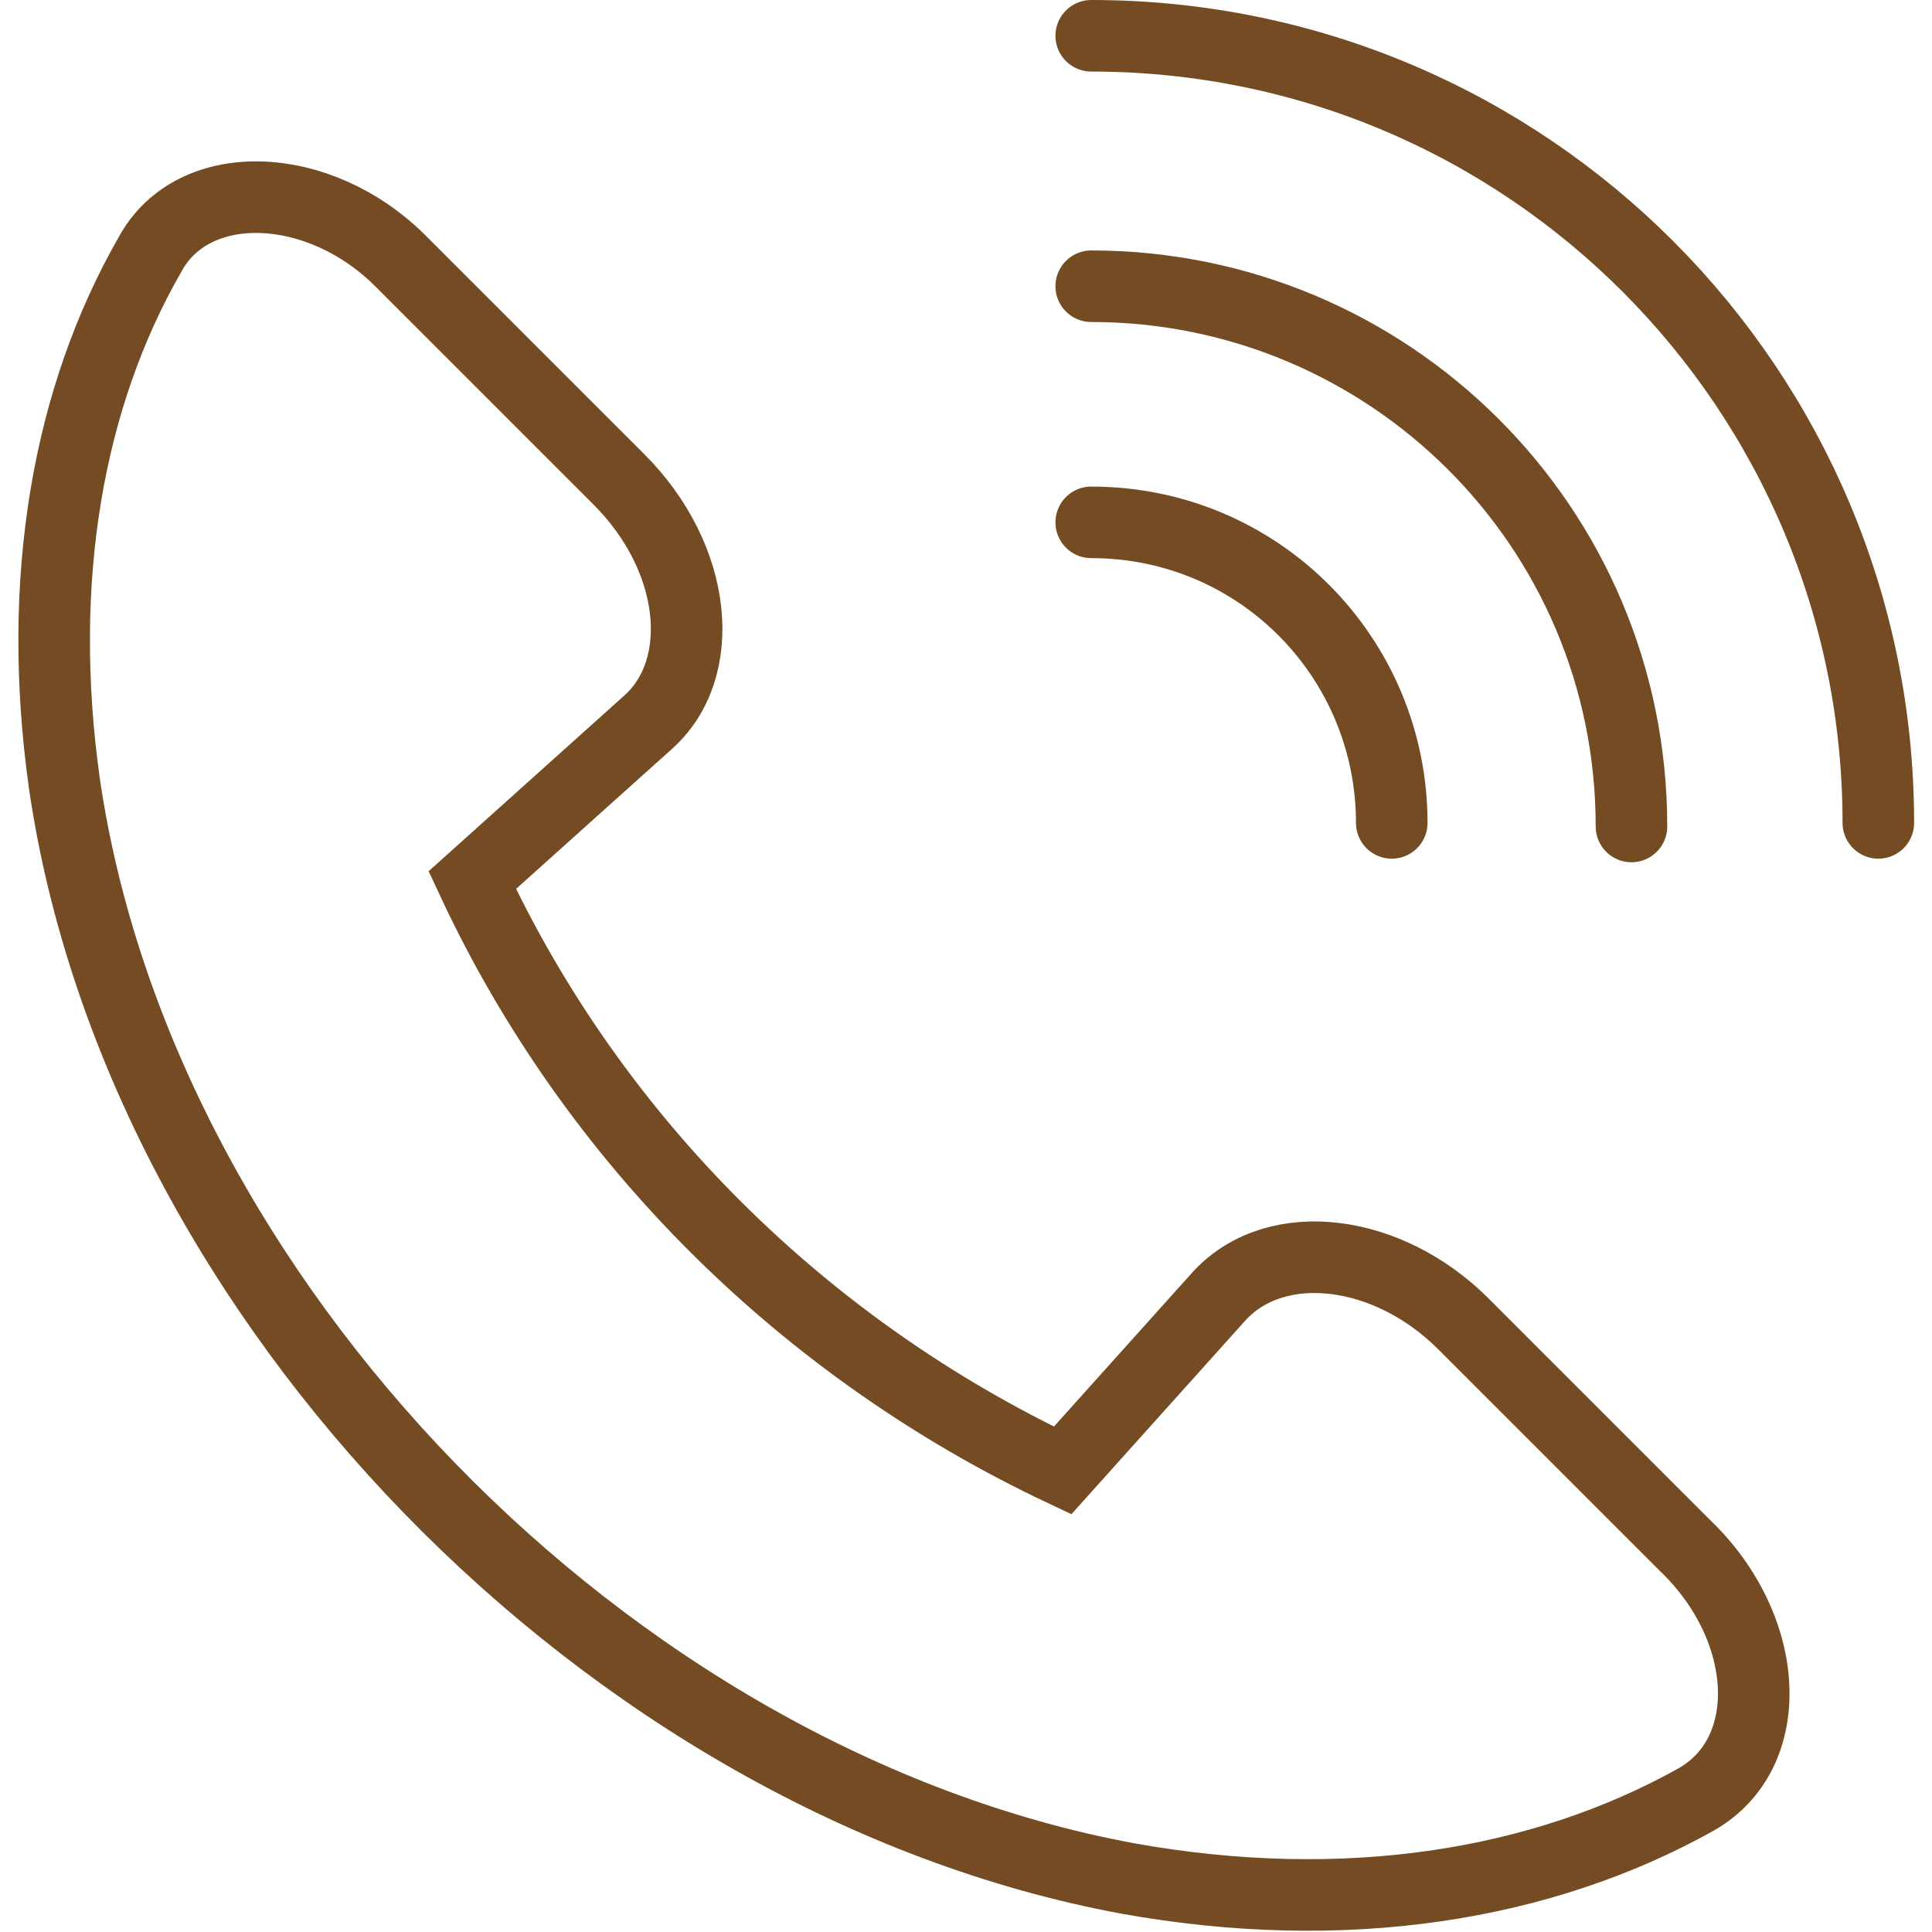
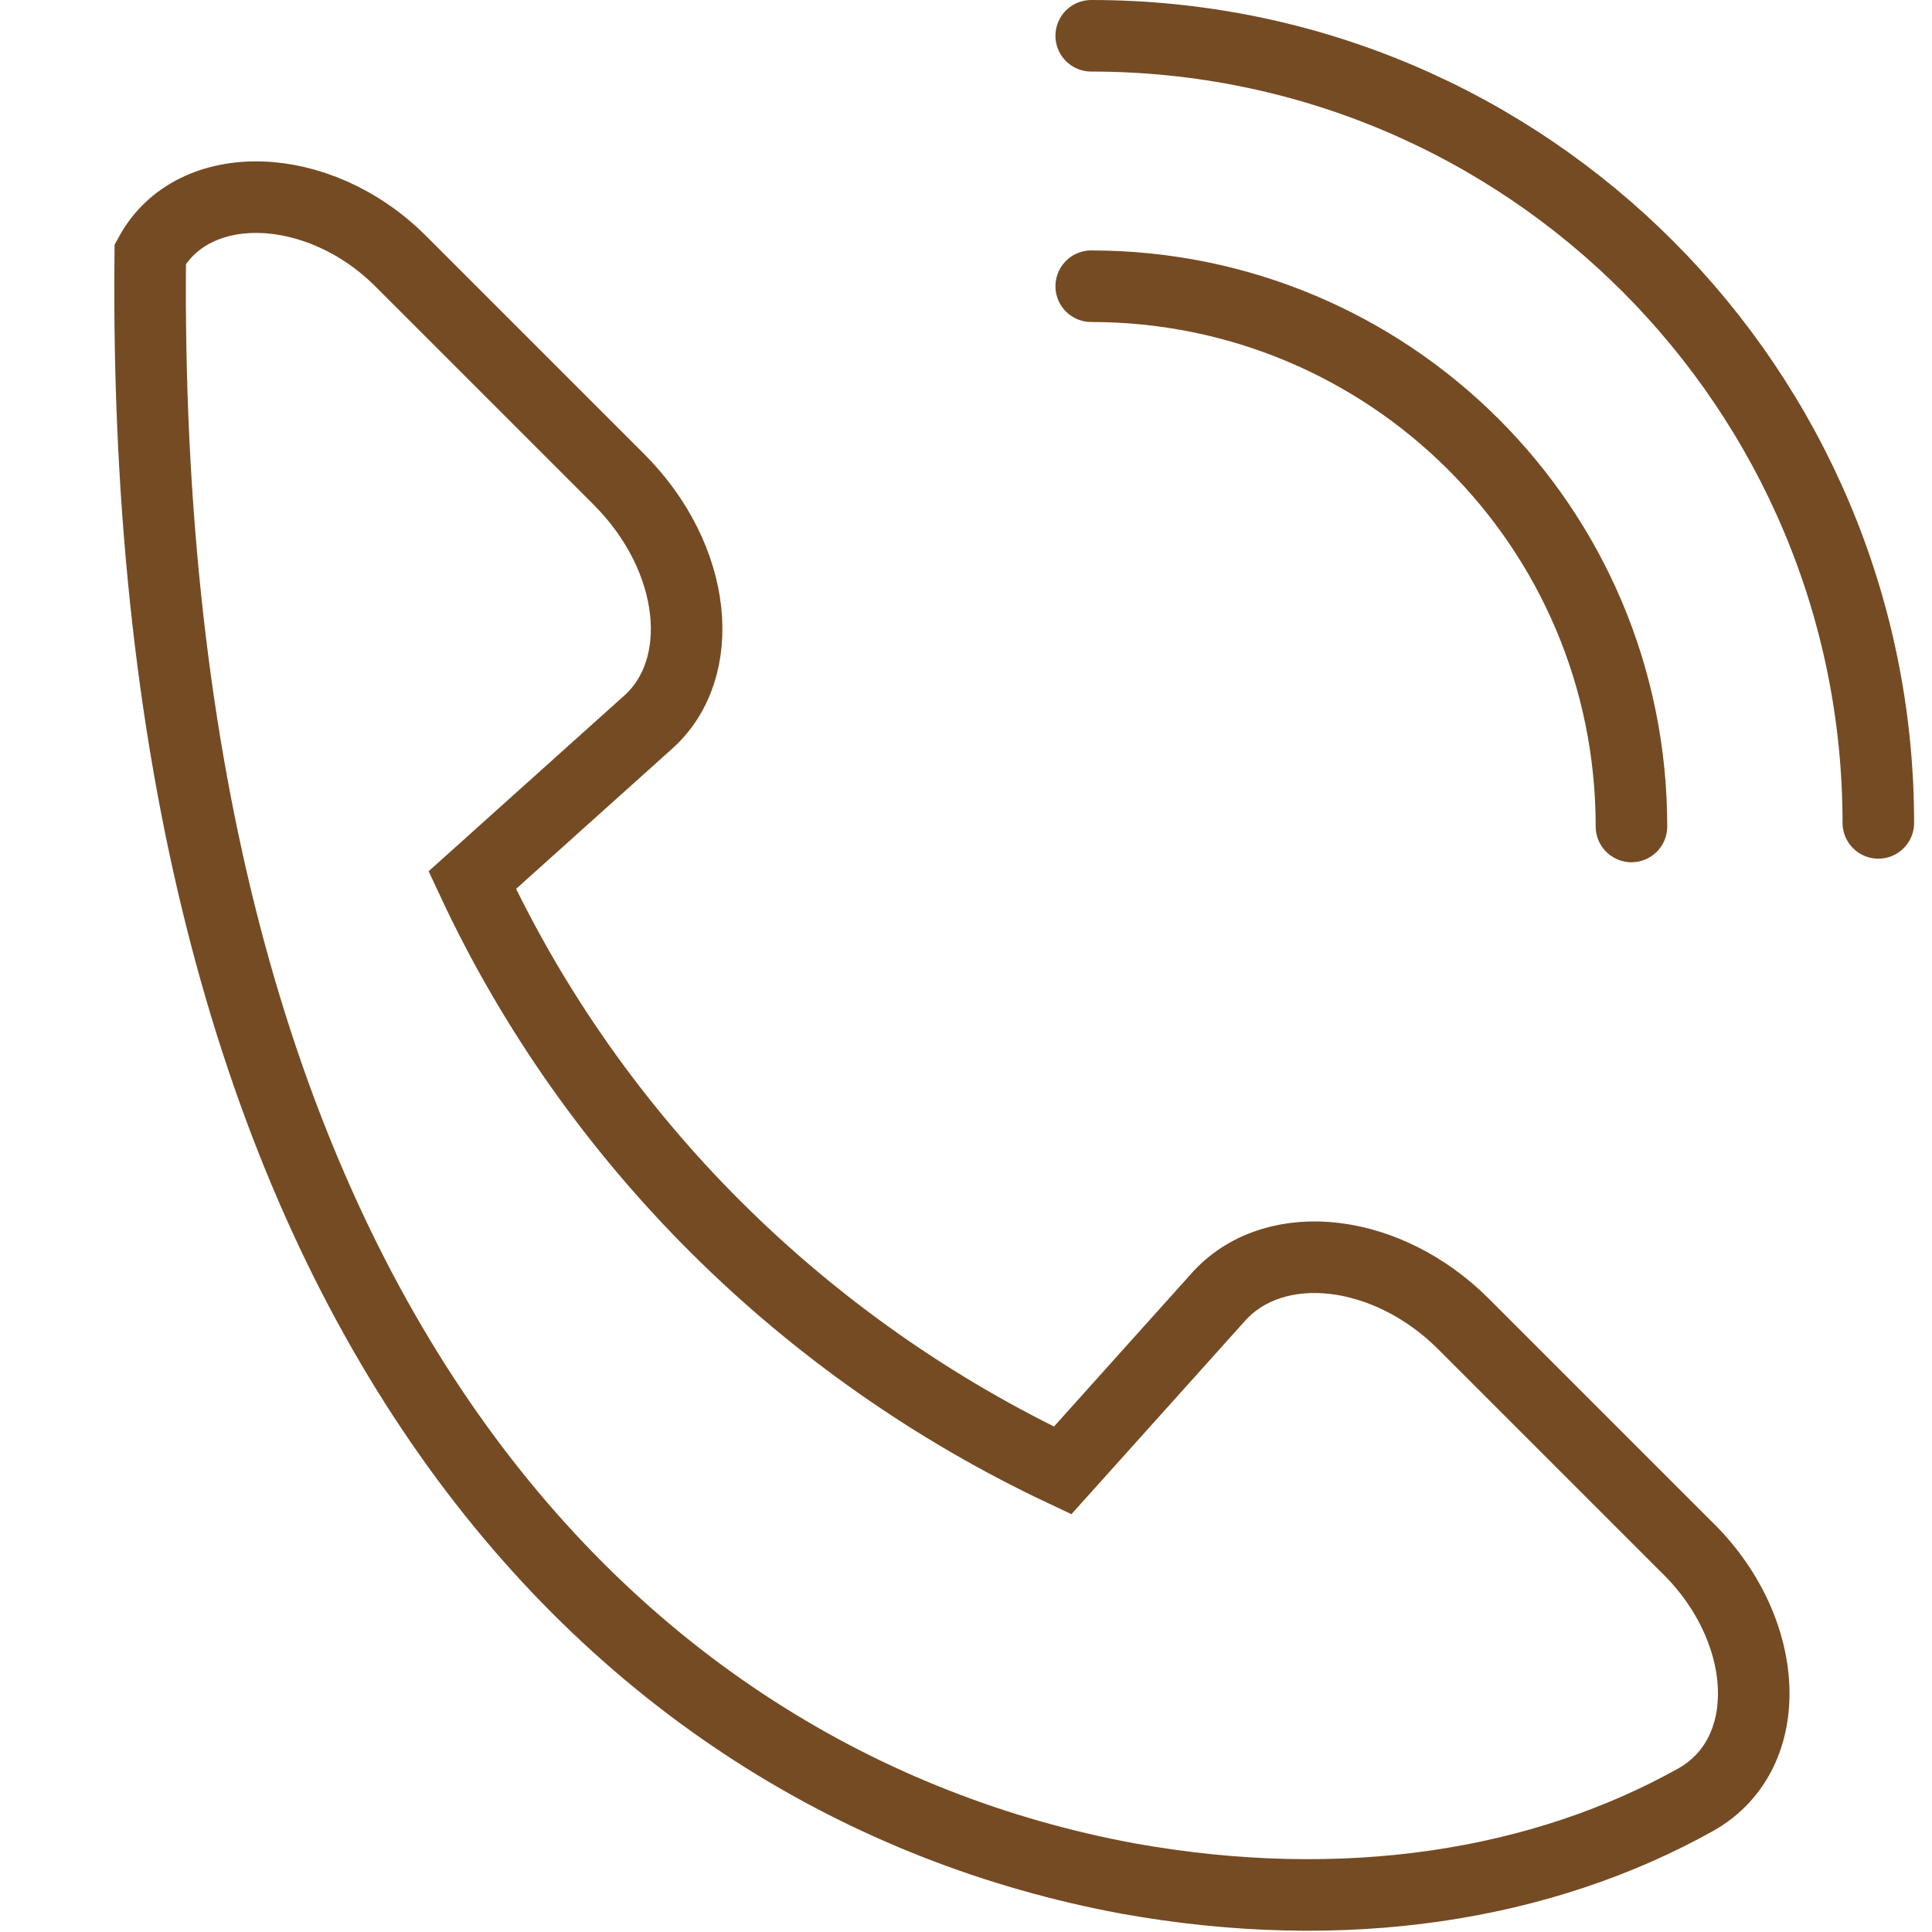
<svg xmlns="http://www.w3.org/2000/svg" width="54" height="54" viewBox="0 0 54 54" fill="none">
-   <path d="M40.9 37C38.8 34.9 35.7 34.5 34.1 36.2L29.7 41.1C22.5 37.7 16.6 31.9 13.2 24.6L18.1 20.2C19.8 18.7 19.5 15.6 17.3 13.4L11.2 7.3C8.9 5 5.4 4.9 4.2 7.1C1.9 11.1 1 16.2 1.8 21.9C3.9 36.3 17 49.8 31.5 52.5C37.6 53.6 43.1 52.7 47.4 50.3C49.7 49 49.5 45.5 47.1 43.2L40.9 37Z" stroke="#754B23" stroke-width="2" stroke-miterlimit="10" stroke-linecap="round" />
-   <path d="M30.5 14.6C35.2 14.6 38.9 18.4 38.9 23" stroke="#754B23" stroke-width="2" stroke-miterlimit="10" stroke-linecap="round" />
+   <path d="M40.9 37C38.8 34.9 35.7 34.5 34.1 36.2L29.7 41.1C22.5 37.7 16.6 31.9 13.2 24.6L18.1 20.2C19.8 18.7 19.5 15.6 17.3 13.4L11.2 7.3C8.9 5 5.4 4.9 4.2 7.1C3.9 36.3 17 49.8 31.5 52.5C37.6 53.6 43.1 52.7 47.4 50.3C49.7 49 49.5 45.5 47.1 43.2L40.9 37Z" stroke="#754B23" stroke-width="2" stroke-miterlimit="10" stroke-linecap="round" />
  <path d="M30.5 8C38.8 8 45.6 14.7 45.6 23.1" stroke="#754B23" stroke-width="2" stroke-miterlimit="10" stroke-linecap="round" />
  <path d="M30.5 1C42.7 1 52.5 10.9 52.5 23" stroke="#754B23" stroke-width="2" stroke-miterlimit="10" stroke-linecap="round" />
</svg>